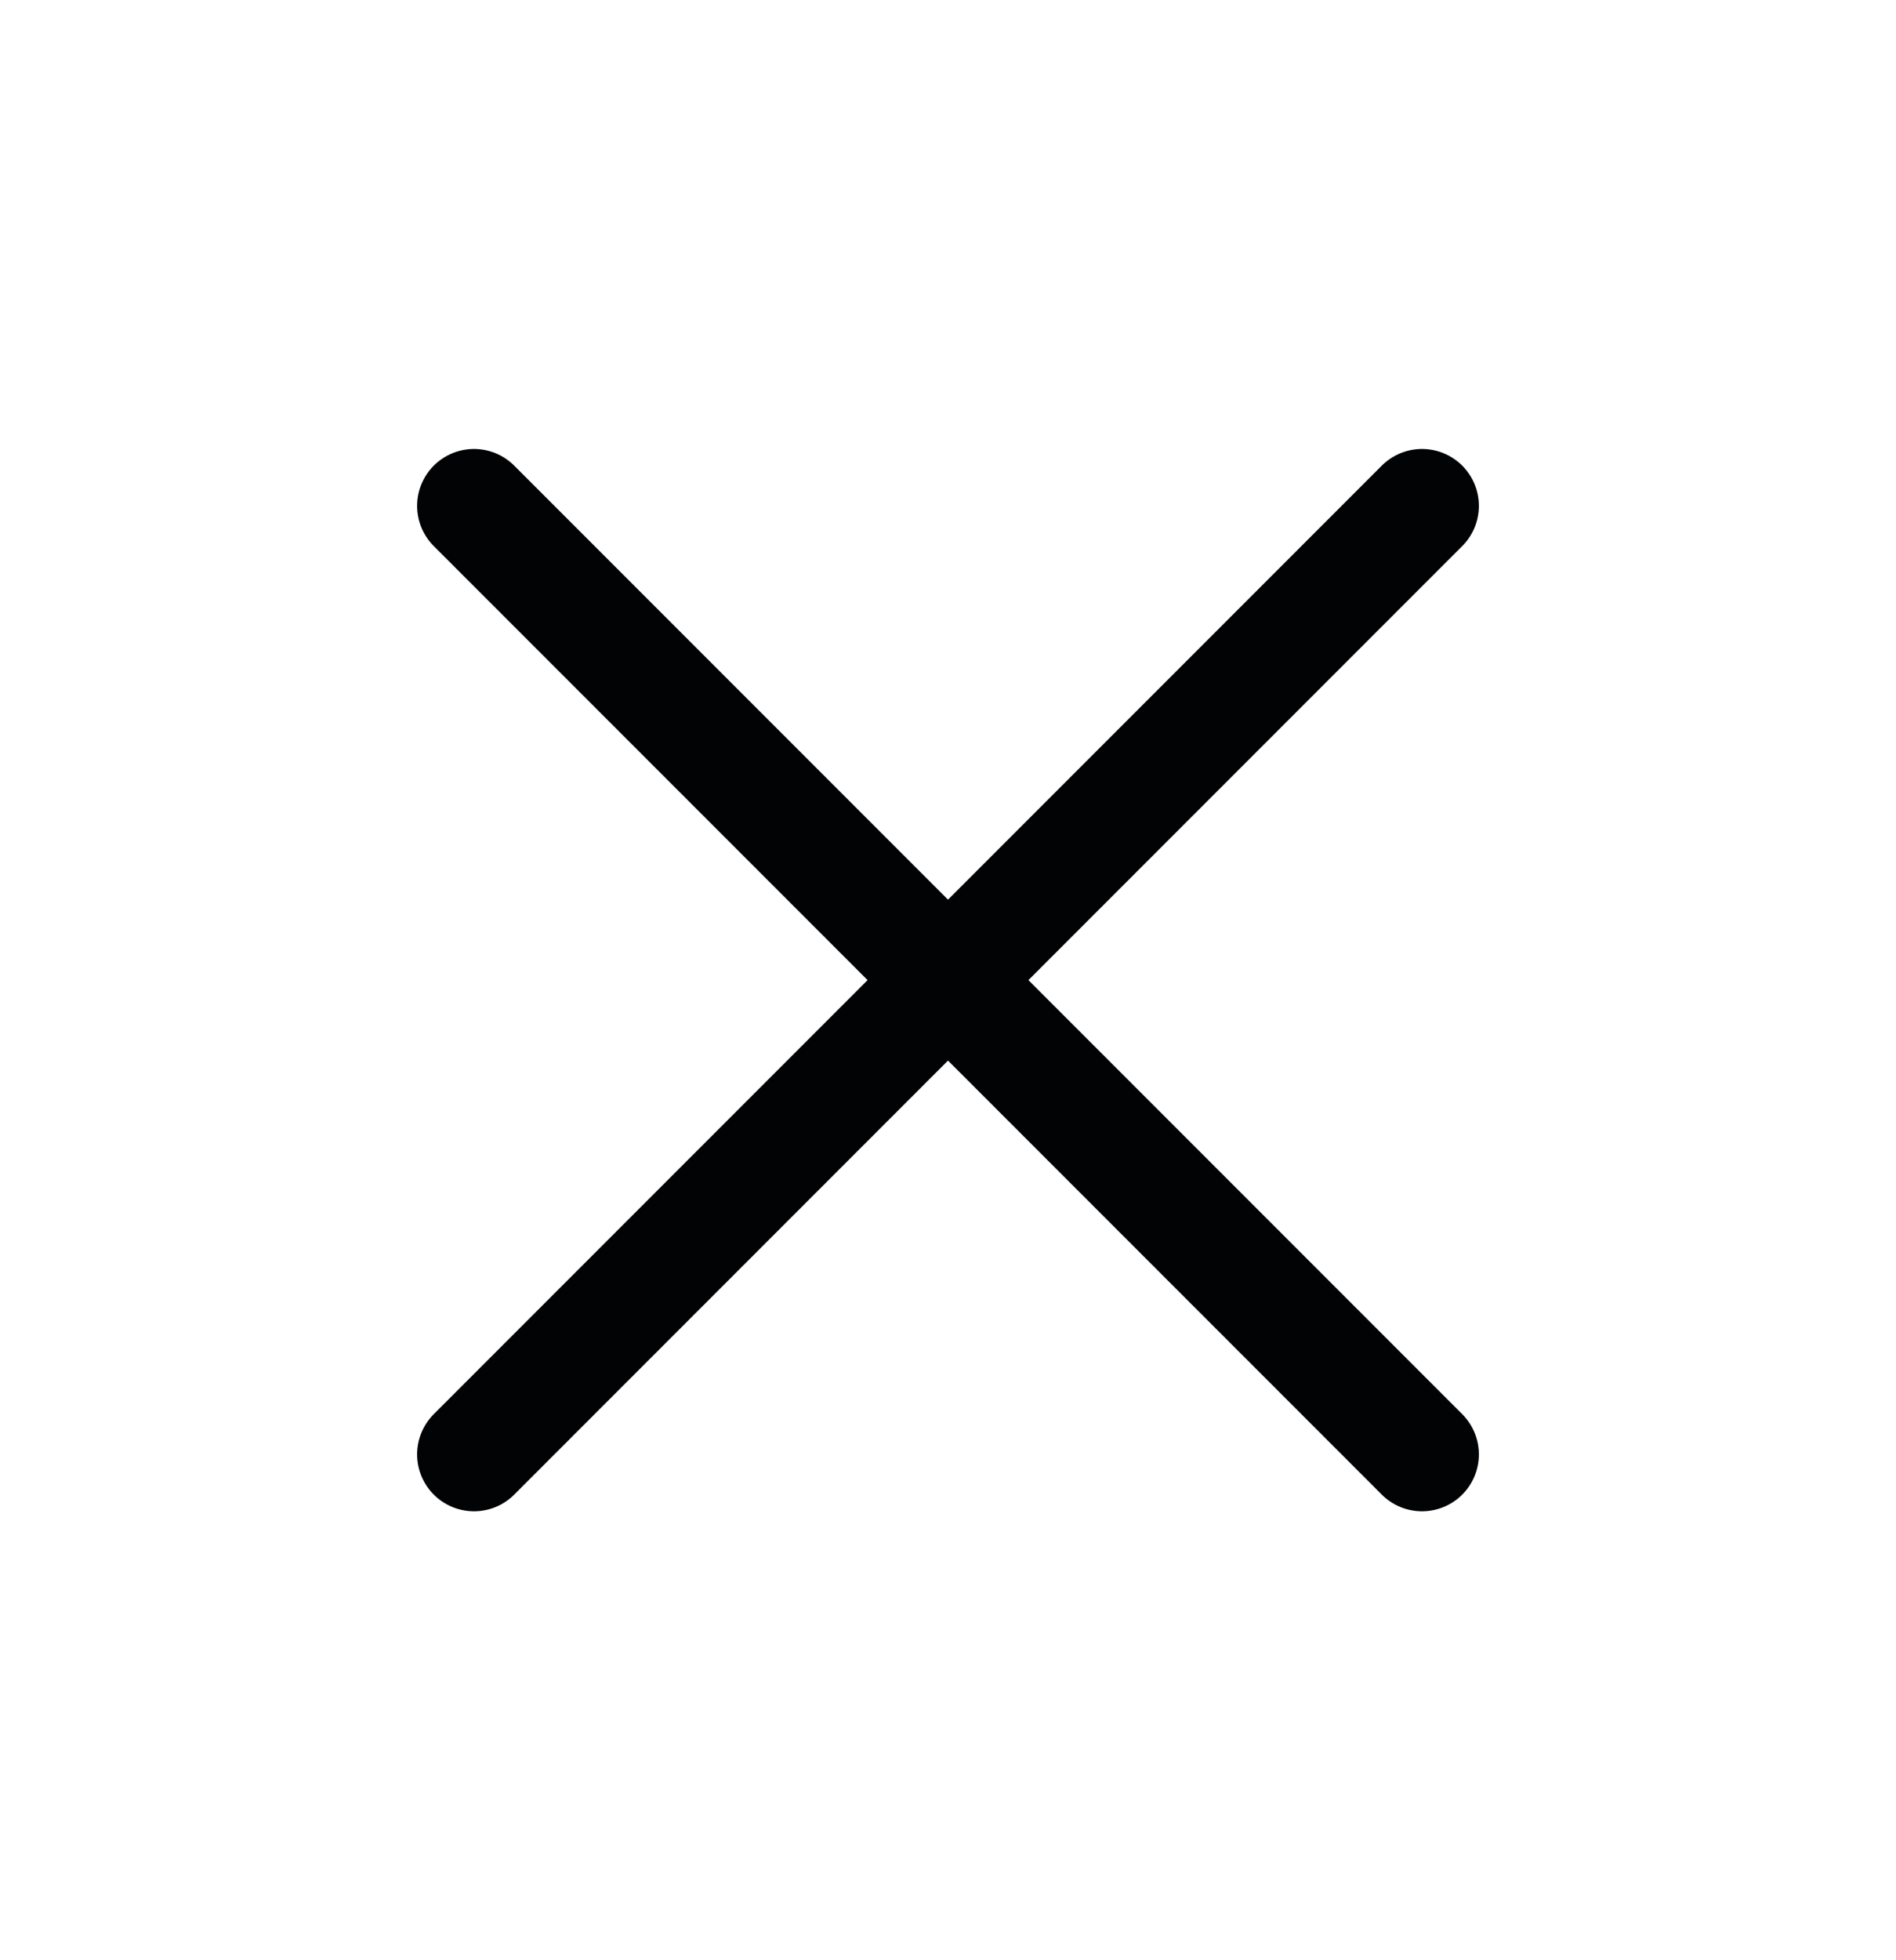
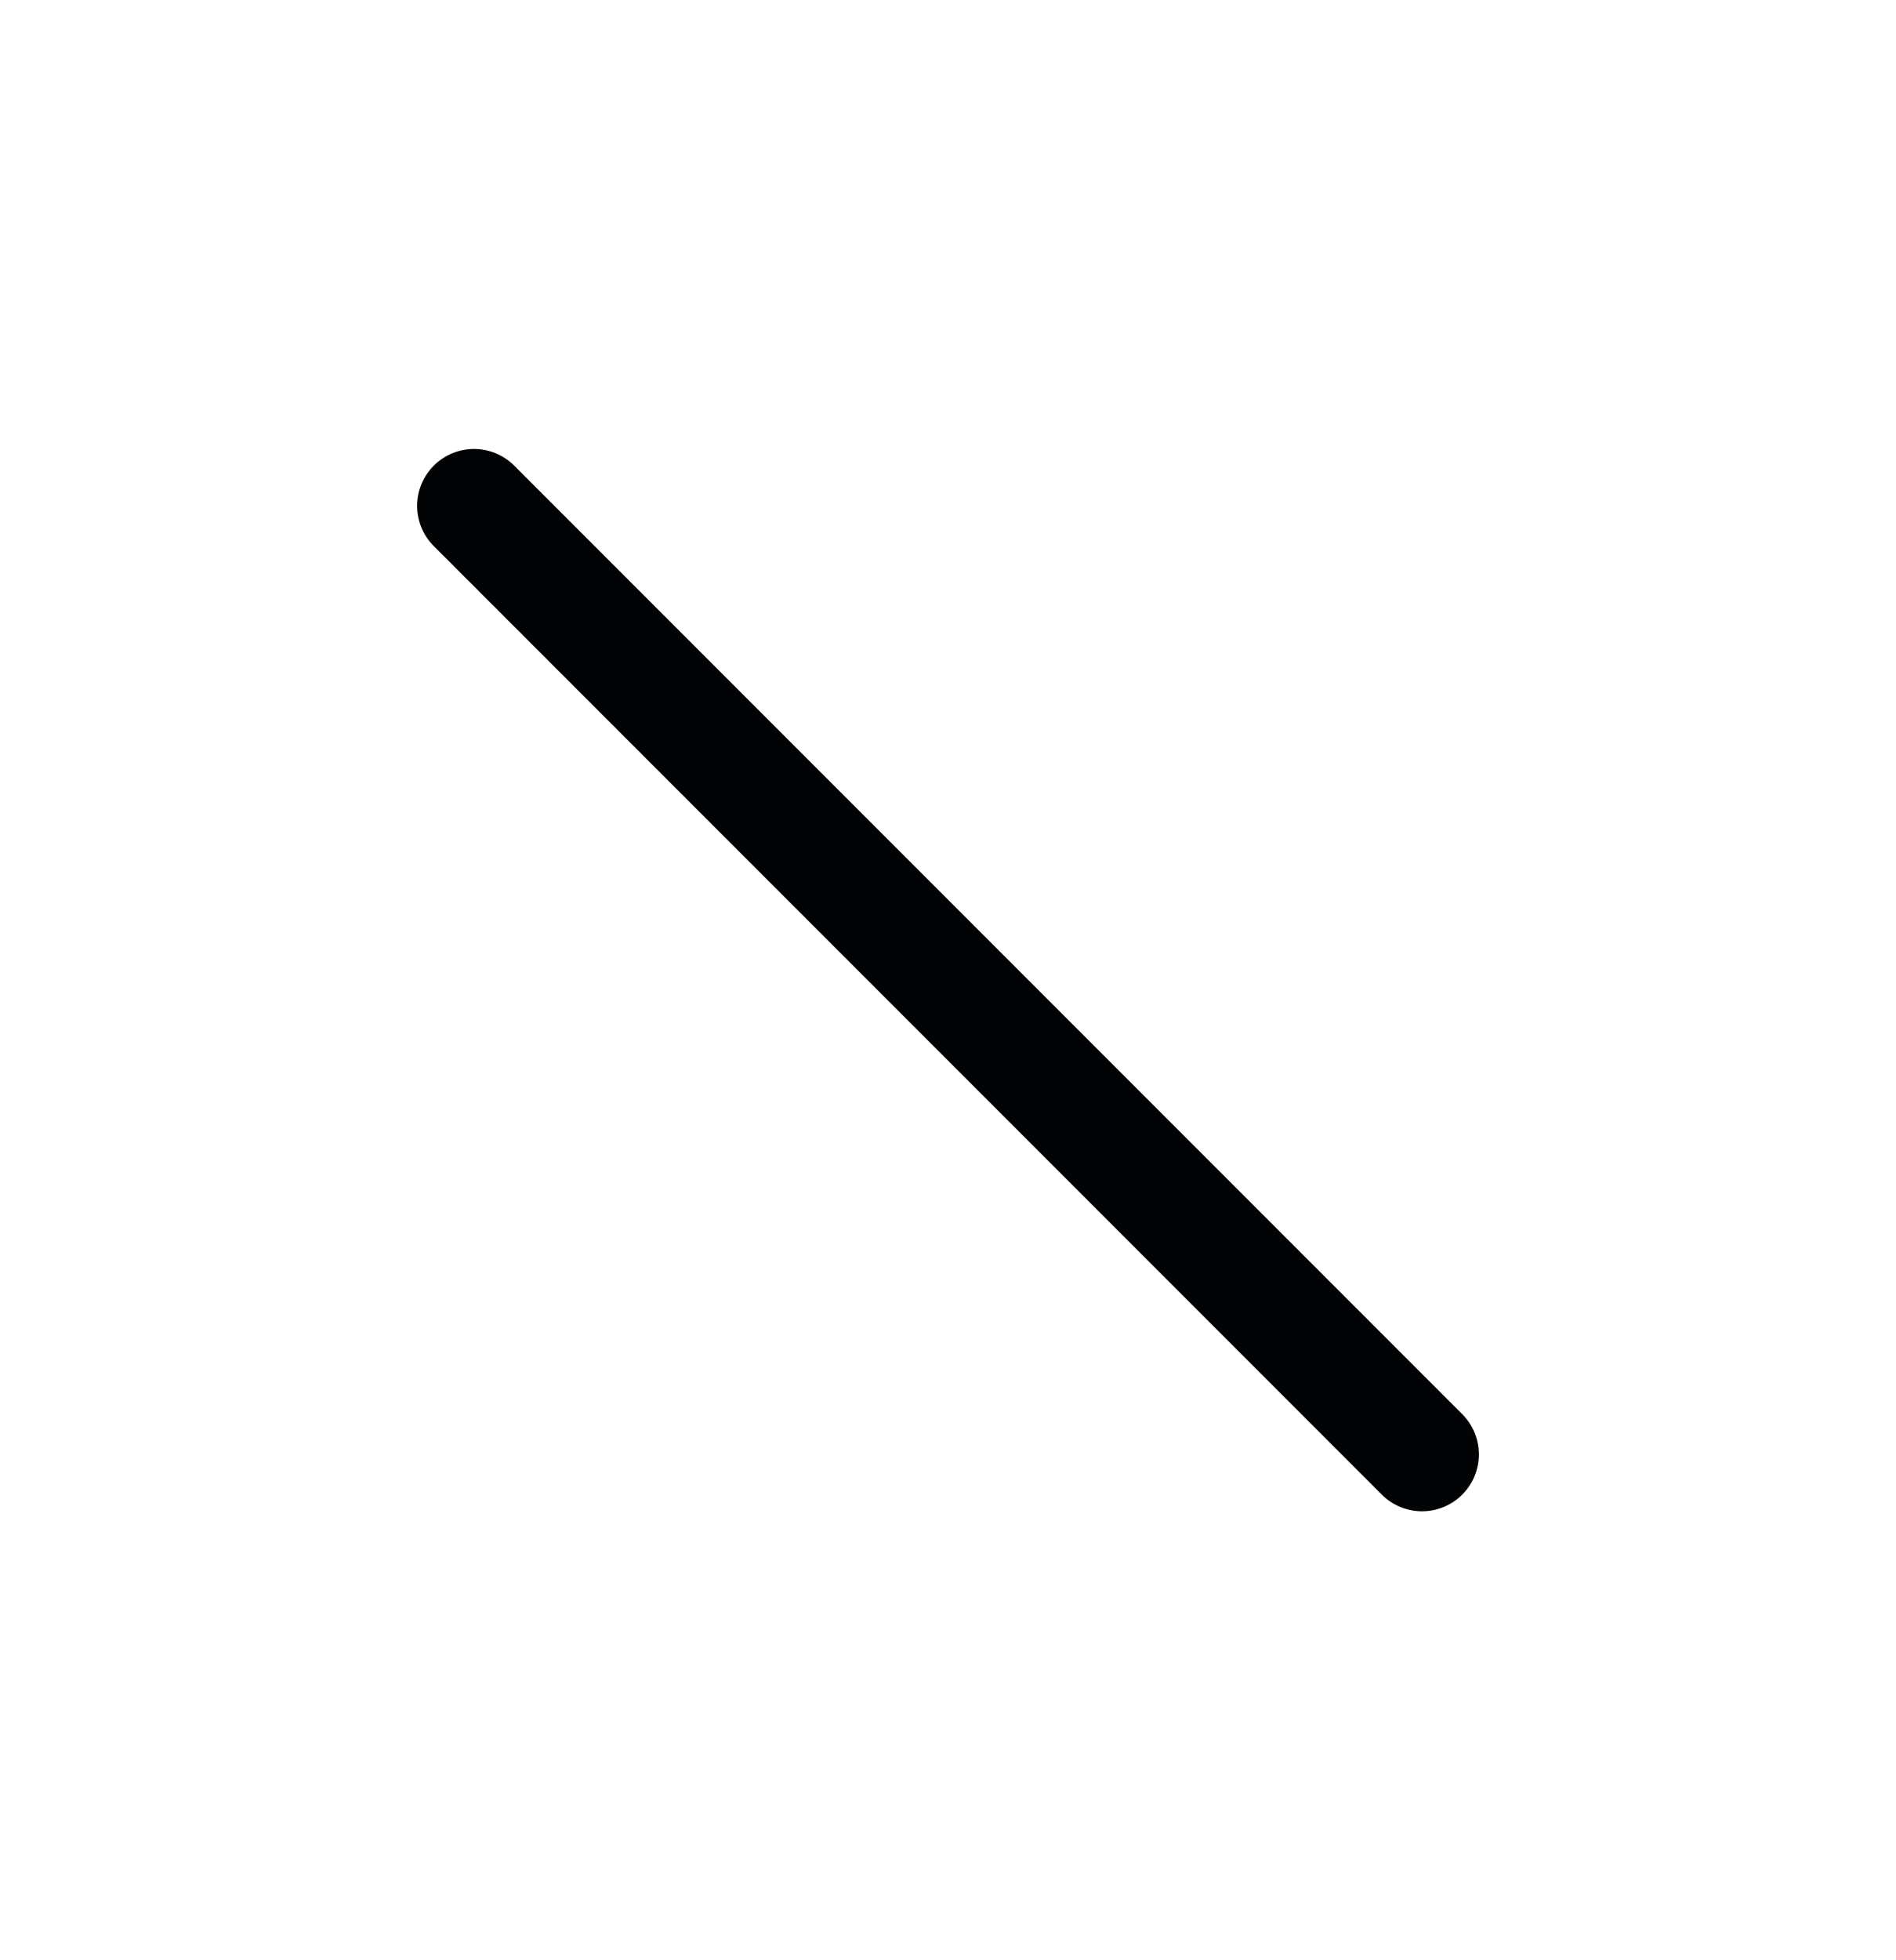
<svg xmlns="http://www.w3.org/2000/svg" width="30" height="31" viewBox="0 0 30 31" fill="none">
-   <path d="M22.5 8L7.5 23" stroke="#020304" stroke-width="1.8" stroke-linecap="round" stroke-linejoin="round" />
  <path d="M7.5 8L22.5 23" stroke="#020304" stroke-width="1.8" stroke-linecap="round" stroke-linejoin="round" />
</svg>